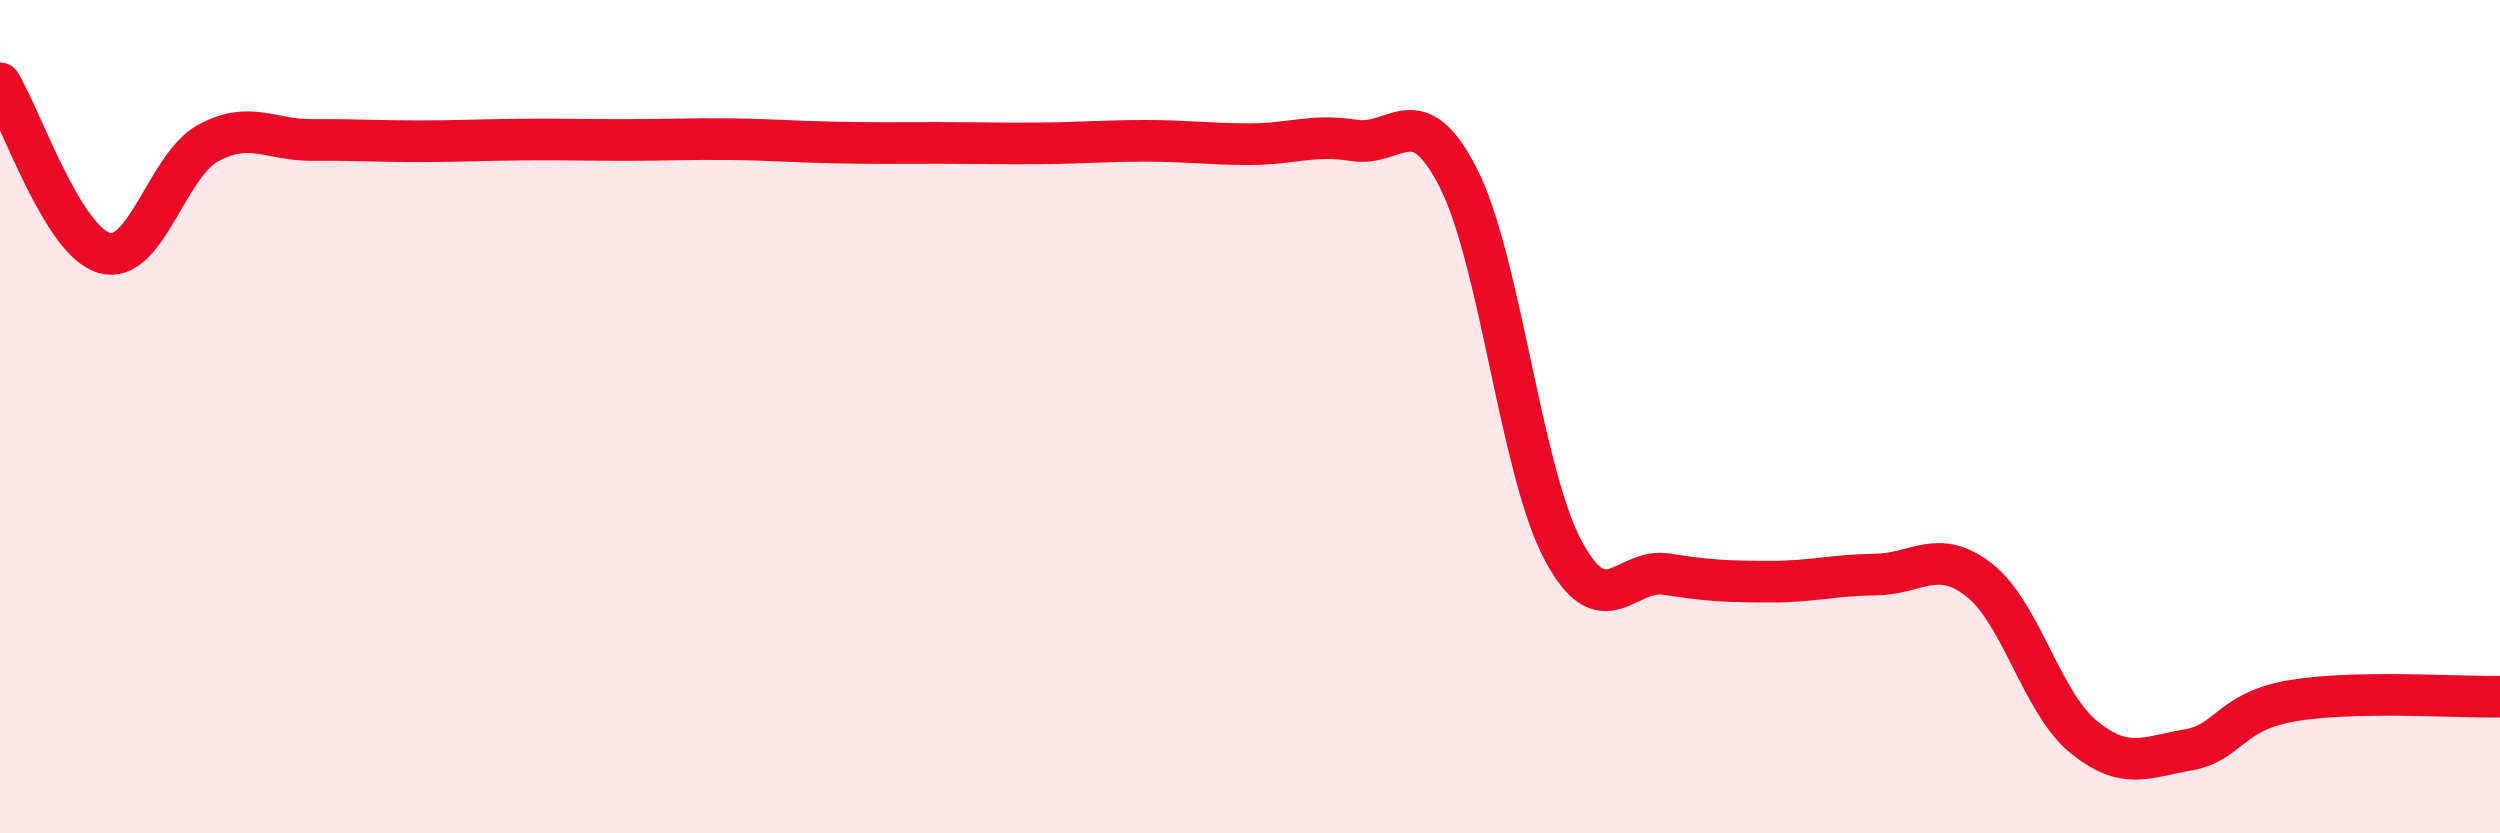
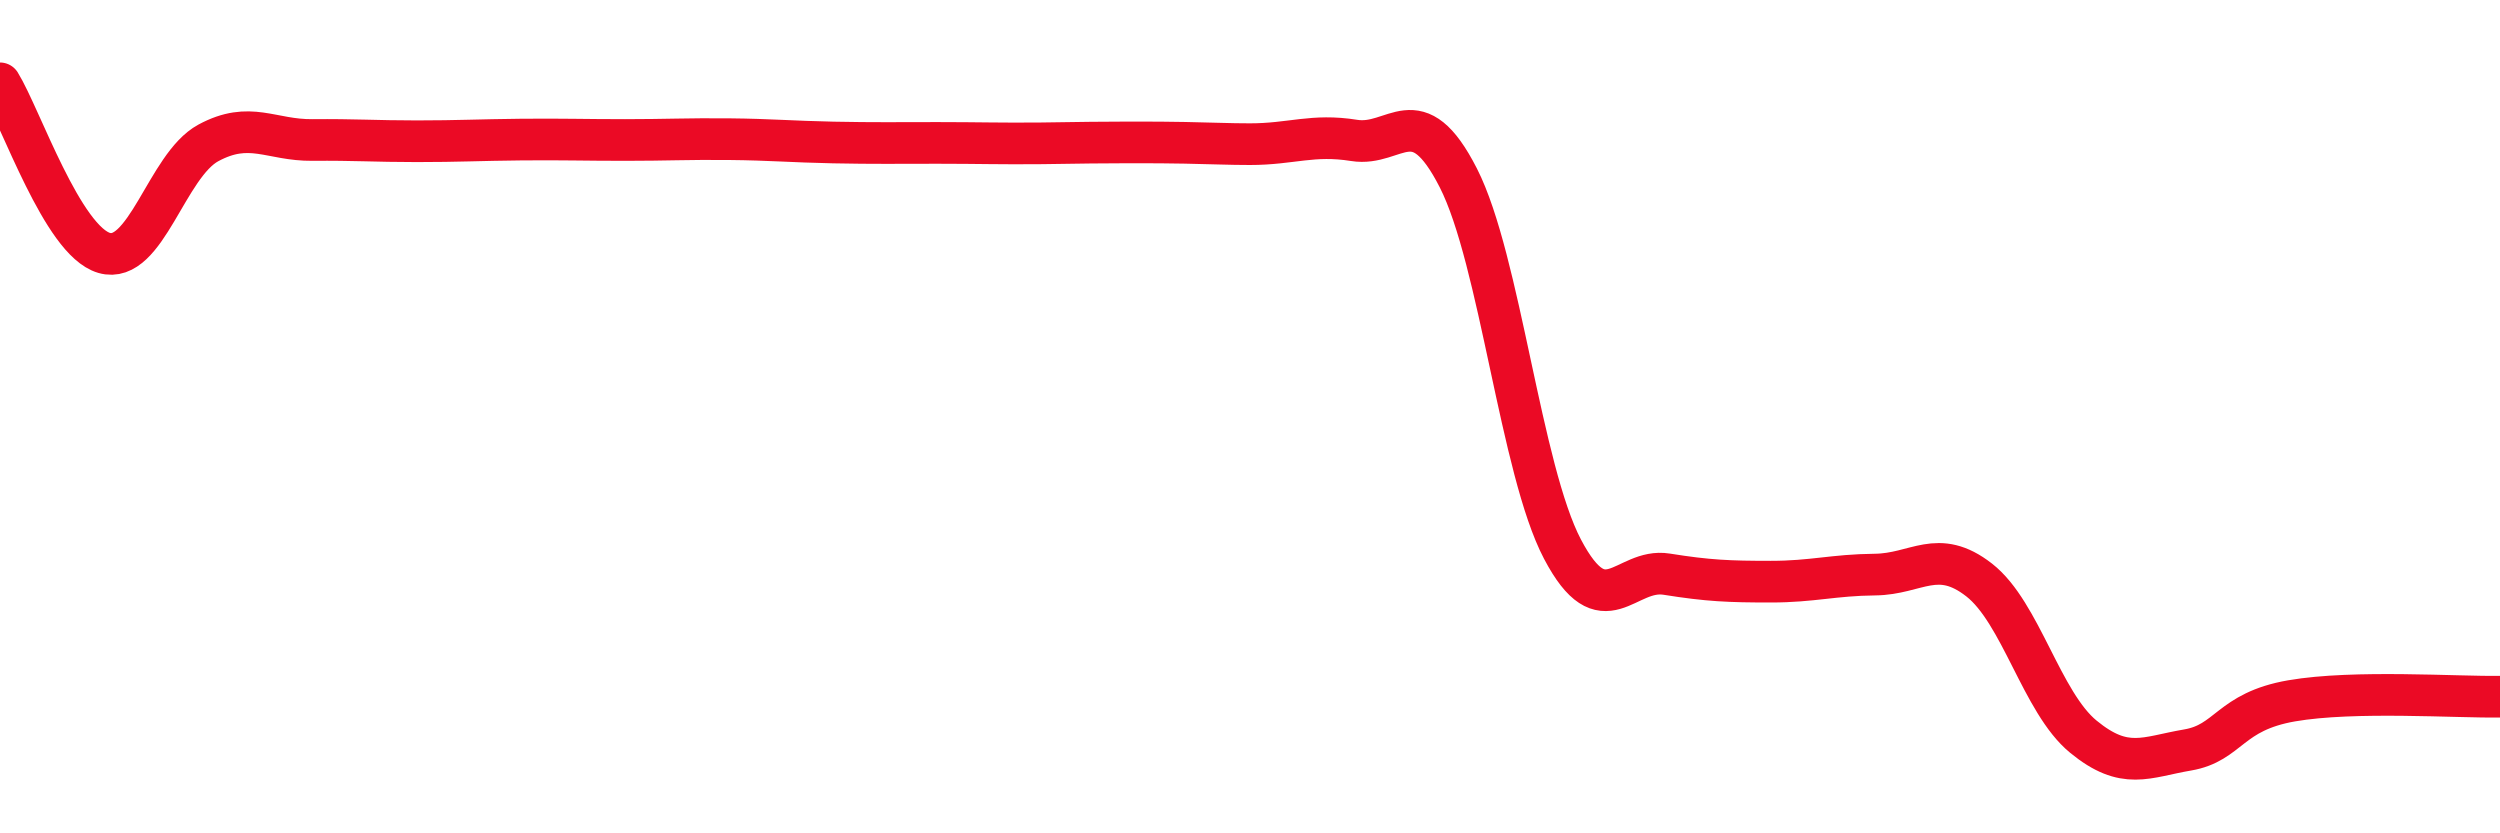
<svg xmlns="http://www.w3.org/2000/svg" width="60" height="20" viewBox="0 0 60 20">
-   <path d="M 0,2 C 0.5,2.81 1.5,5.78 2.5,6.07 C 3.5,6.36 4,3.97 5,3.43 C 6,2.89 6.5,3.37 7.5,3.36 C 8.5,3.35 9,3.39 10,3.39 C 11,3.39 11.5,3.36 12.5,3.35 C 13.5,3.34 14,3.36 15,3.36 C 16,3.36 16.5,3.33 17.5,3.34 C 18.5,3.35 19,3.4 20,3.42 C 21,3.44 21.5,3.43 22.5,3.43 C 23.5,3.43 24,3.45 25,3.44 C 26,3.43 26.5,3.38 27.5,3.38 C 28.5,3.38 29,3.46 30,3.46 C 31,3.46 31.5,3.21 32.5,3.37 C 33.5,3.53 34,2.31 35,4.27 C 36,6.23 36.5,11.28 37.5,13.18 C 38.5,15.08 39,13.62 40,13.78 C 41,13.94 41.5,13.96 42.5,13.96 C 43.5,13.96 44,13.8 45,13.79 C 46,13.78 46.5,13.14 47.5,13.92 C 48.5,14.7 49,16.86 50,17.68 C 51,18.5 51.5,18.17 52.5,18 C 53.5,17.83 53.5,17.08 55,16.82 C 56.5,16.56 59,16.74 60,16.72L60 20L0 20Z" fill="#EB0A25" opacity="0.1" stroke-linecap="round" stroke-linejoin="round" />
-   <path d="M 0,2 C 0.5,2.81 1.5,5.78 2.5,6.07 C 3.5,6.36 4,3.97 5,3.43 C 6,2.89 6.5,3.37 7.5,3.36 C 8.5,3.35 9,3.39 10,3.39 C 11,3.39 11.5,3.36 12.5,3.35 C 13.5,3.34 14,3.36 15,3.36 C 16,3.36 16.5,3.33 17.5,3.34 C 18.5,3.35 19,3.4 20,3.42 C 21,3.44 21.5,3.43 22.5,3.43 C 23.5,3.43 24,3.45 25,3.44 C 26,3.43 26.5,3.38 27.5,3.38 C 28.5,3.38 29,3.46 30,3.46 C 31,3.46 31.5,3.21 32.5,3.37 C 33.5,3.53 34,2.31 35,4.27 C 36,6.23 36.5,11.28 37.5,13.18 C 38.5,15.08 39,13.62 40,13.78 C 41,13.94 41.5,13.96 42.5,13.96 C 43.5,13.96 44,13.8 45,13.79 C 46,13.78 46.5,13.14 47.5,13.92 C 48.5,14.7 49,16.86 50,17.68 C 51,18.5 51.5,18.17 52.5,18 C 53.5,17.83 53.5,17.08 55,16.82 C 56.5,16.56 59,16.74 60,16.72" stroke="#EB0A25" stroke-width="1" fill="none" stroke-linecap="round" stroke-linejoin="round" />
+   <path d="M 0,2 C 0.5,2.81 1.5,5.78 2.5,6.07 C 3.5,6.36 4,3.97 5,3.43 C 6,2.89 6.5,3.37 7.5,3.36 C 8.5,3.35 9,3.39 10,3.39 C 11,3.39 11.5,3.36 12.5,3.35 C 13.5,3.34 14,3.36 15,3.36 C 16,3.36 16.5,3.33 17.5,3.34 C 18.5,3.35 19,3.4 20,3.42 C 21,3.44 21.5,3.43 22.5,3.43 C 23.5,3.43 24,3.45 25,3.44 C 28.5,3.38 29,3.46 30,3.46 C 31,3.46 31.5,3.21 32.5,3.37 C 33.5,3.53 34,2.31 35,4.27 C 36,6.23 36.5,11.28 37.5,13.18 C 38.5,15.08 39,13.62 40,13.78 C 41,13.94 41.5,13.96 42.5,13.96 C 43.5,13.96 44,13.8 45,13.79 C 46,13.78 46.5,13.14 47.5,13.92 C 48.5,14.7 49,16.86 50,17.68 C 51,18.5 51.5,18.17 52.5,18 C 53.5,17.83 53.5,17.08 55,16.82 C 56.5,16.56 59,16.74 60,16.72" stroke="#EB0A25" stroke-width="1" fill="none" stroke-linecap="round" stroke-linejoin="round" />
</svg>